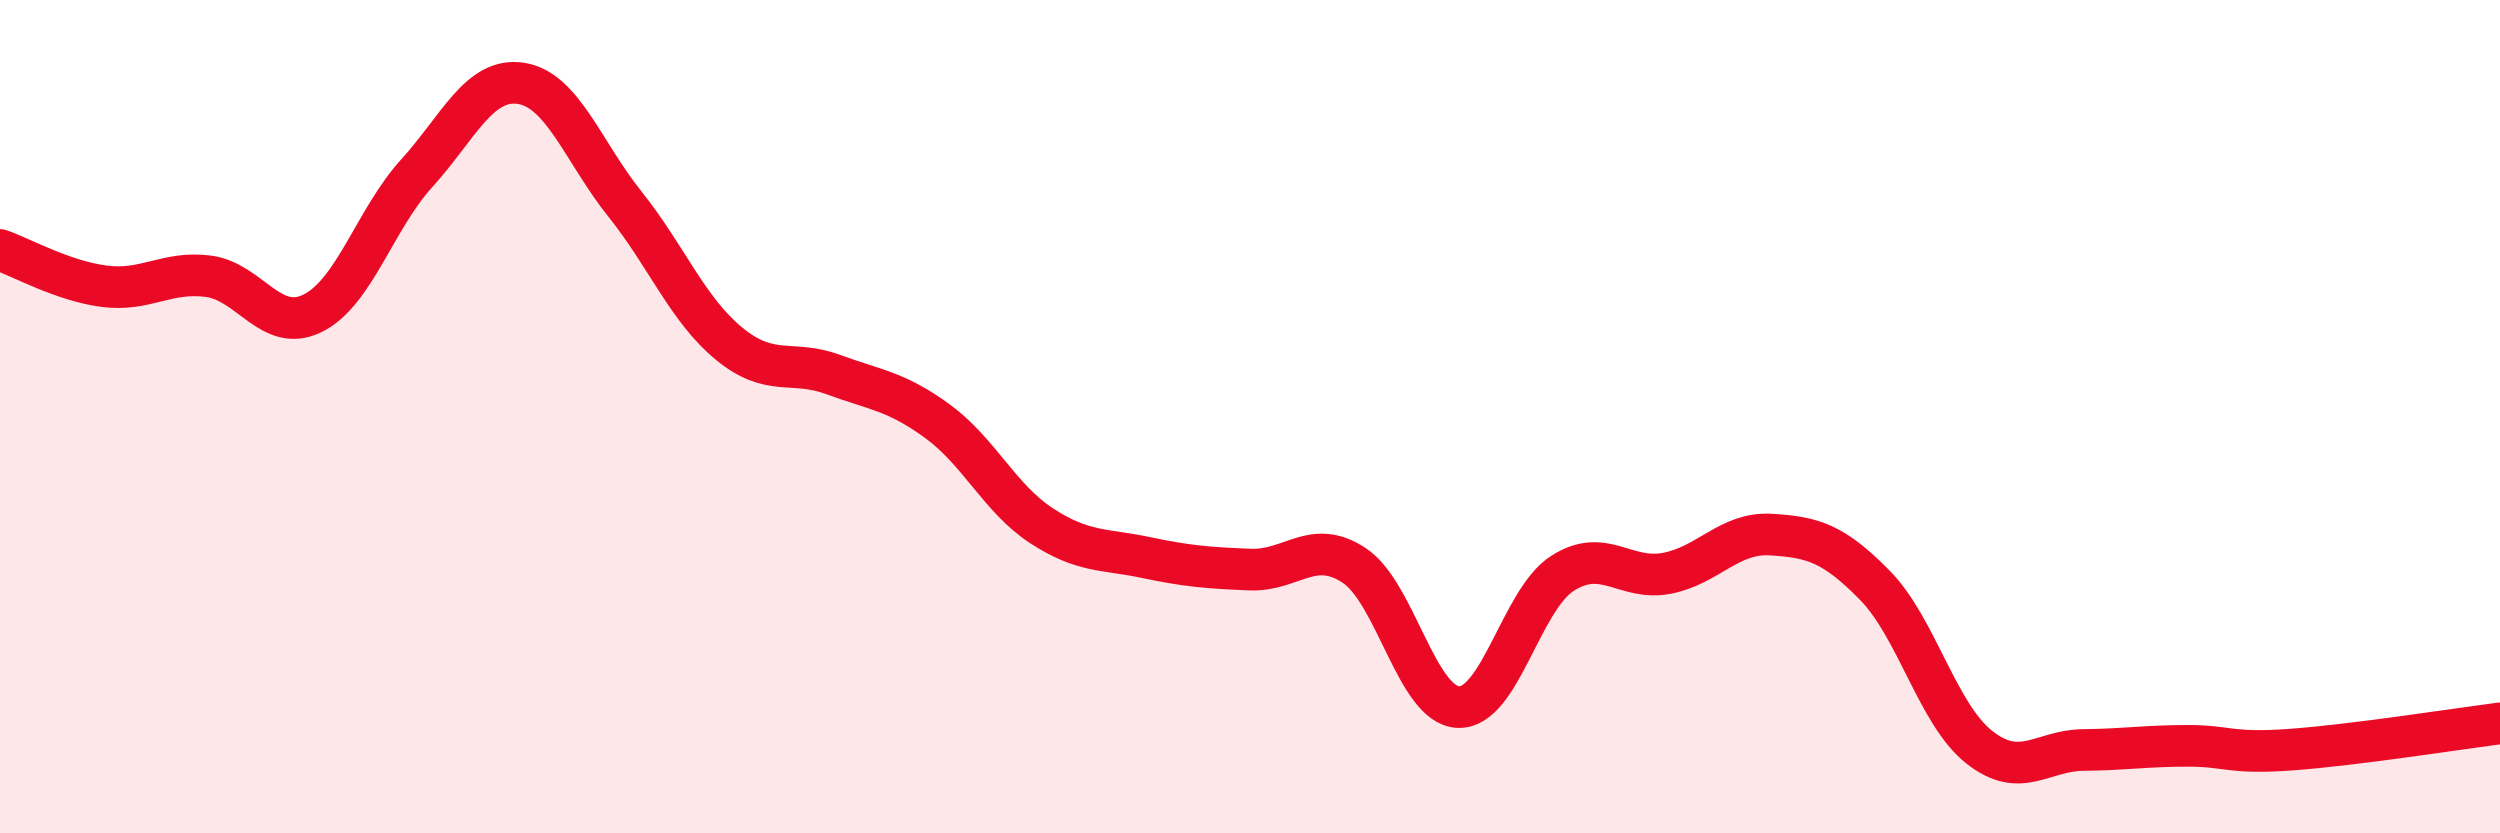
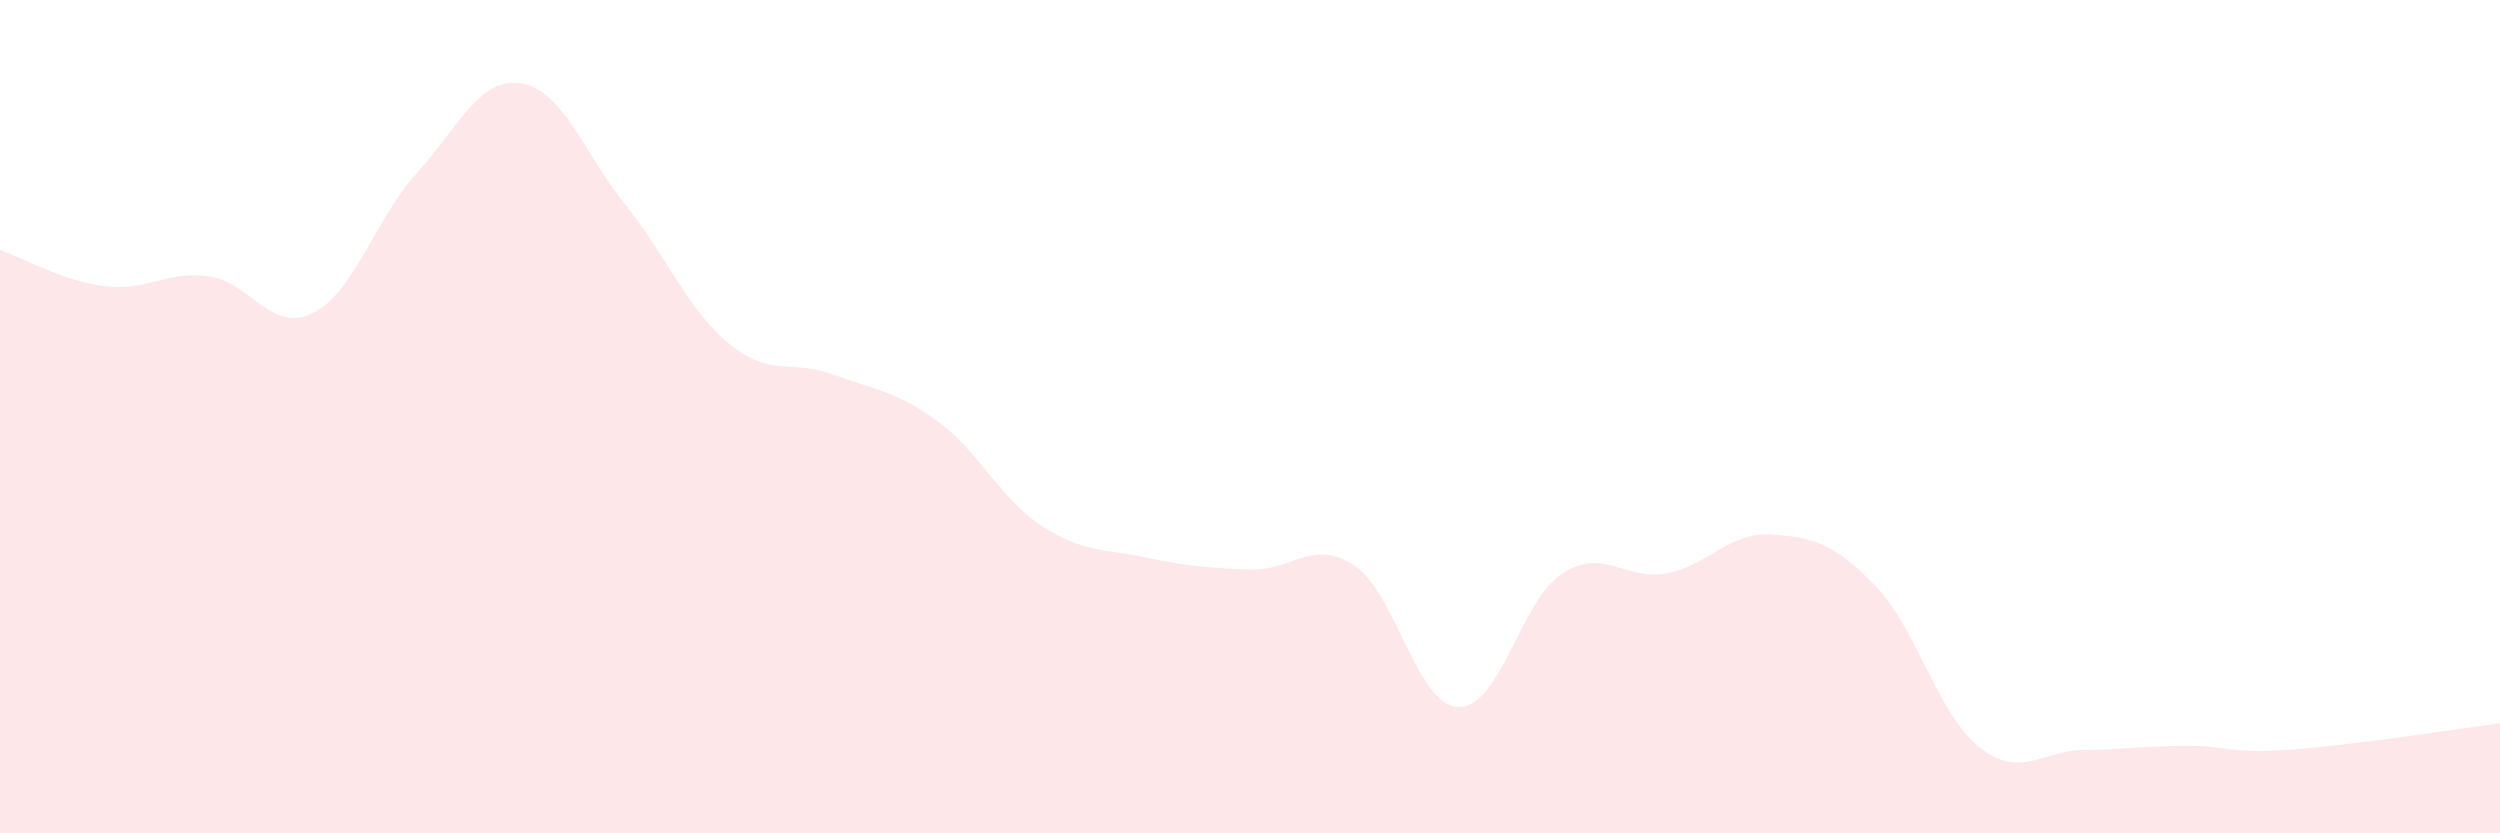
<svg xmlns="http://www.w3.org/2000/svg" width="60" height="20" viewBox="0 0 60 20">
  <path d="M 0,6 C 0.5,6.17 1.5,6.74 2.5,6.87 C 3.5,7 4,6.5 5,6.63 C 6,6.76 6.5,8.01 7.5,7.52 C 8.5,7.03 9,5.26 10,4.16 C 11,3.06 11.5,1.85 12.5,2 C 13.5,2.15 14,3.65 15,4.9 C 16,6.15 16.5,7.43 17.5,8.25 C 18.5,9.07 19,8.62 20,8.99 C 21,9.36 21.5,9.38 22.5,10.11 C 23.5,10.84 24,11.97 25,12.62 C 26,13.27 26.5,13.17 27.5,13.38 C 28.5,13.59 29,13.63 30,13.67 C 31,13.71 31.5,12.91 32.5,13.57 C 33.5,14.23 34,16.93 35,16.97 C 36,17.01 36.5,14.4 37.5,13.76 C 38.5,13.12 39,13.95 40,13.76 C 41,13.57 41.5,12.77 42.5,12.83 C 43.5,12.89 44,13.03 45,14.05 C 46,15.07 46.5,17.14 47.5,17.93 C 48.5,18.72 49,18.01 50,18 C 51,17.99 51.5,17.9 52.5,17.9 C 53.5,17.9 53.5,18.1 55,17.99 C 56.5,17.88 59,17.49 60,17.36L60 20L0 20Z" fill="#EB0A25" opacity="0.1" stroke-linecap="round" stroke-linejoin="round" />
-   <path d="M 0,6 C 0.5,6.17 1.5,6.74 2.5,6.87 C 3.5,7 4,6.5 5,6.63 C 6,6.76 6.5,8.01 7.5,7.52 C 8.5,7.03 9,5.26 10,4.16 C 11,3.06 11.5,1.85 12.5,2 C 13.5,2.15 14,3.65 15,4.9 C 16,6.15 16.5,7.43 17.5,8.25 C 18.5,9.07 19,8.62 20,8.99 C 21,9.36 21.5,9.38 22.5,10.11 C 23.5,10.84 24,11.97 25,12.62 C 26,13.27 26.5,13.17 27.5,13.38 C 28.5,13.59 29,13.63 30,13.67 C 31,13.71 31.5,12.91 32.5,13.57 C 33.5,14.23 34,16.93 35,16.97 C 36,17.01 36.5,14.4 37.5,13.76 C 38.5,13.12 39,13.95 40,13.76 C 41,13.57 41.5,12.77 42.5,12.83 C 43.5,12.89 44,13.03 45,14.05 C 46,15.07 46.5,17.14 47.5,17.93 C 48.5,18.72 49,18.01 50,18 C 51,17.99 51.5,17.9 52.5,17.9 C 53.5,17.9 53.5,18.1 55,17.99 C 56.5,17.88 59,17.49 60,17.36" stroke="#EB0A25" stroke-width="1" fill="none" stroke-linecap="round" stroke-linejoin="round" />
</svg>